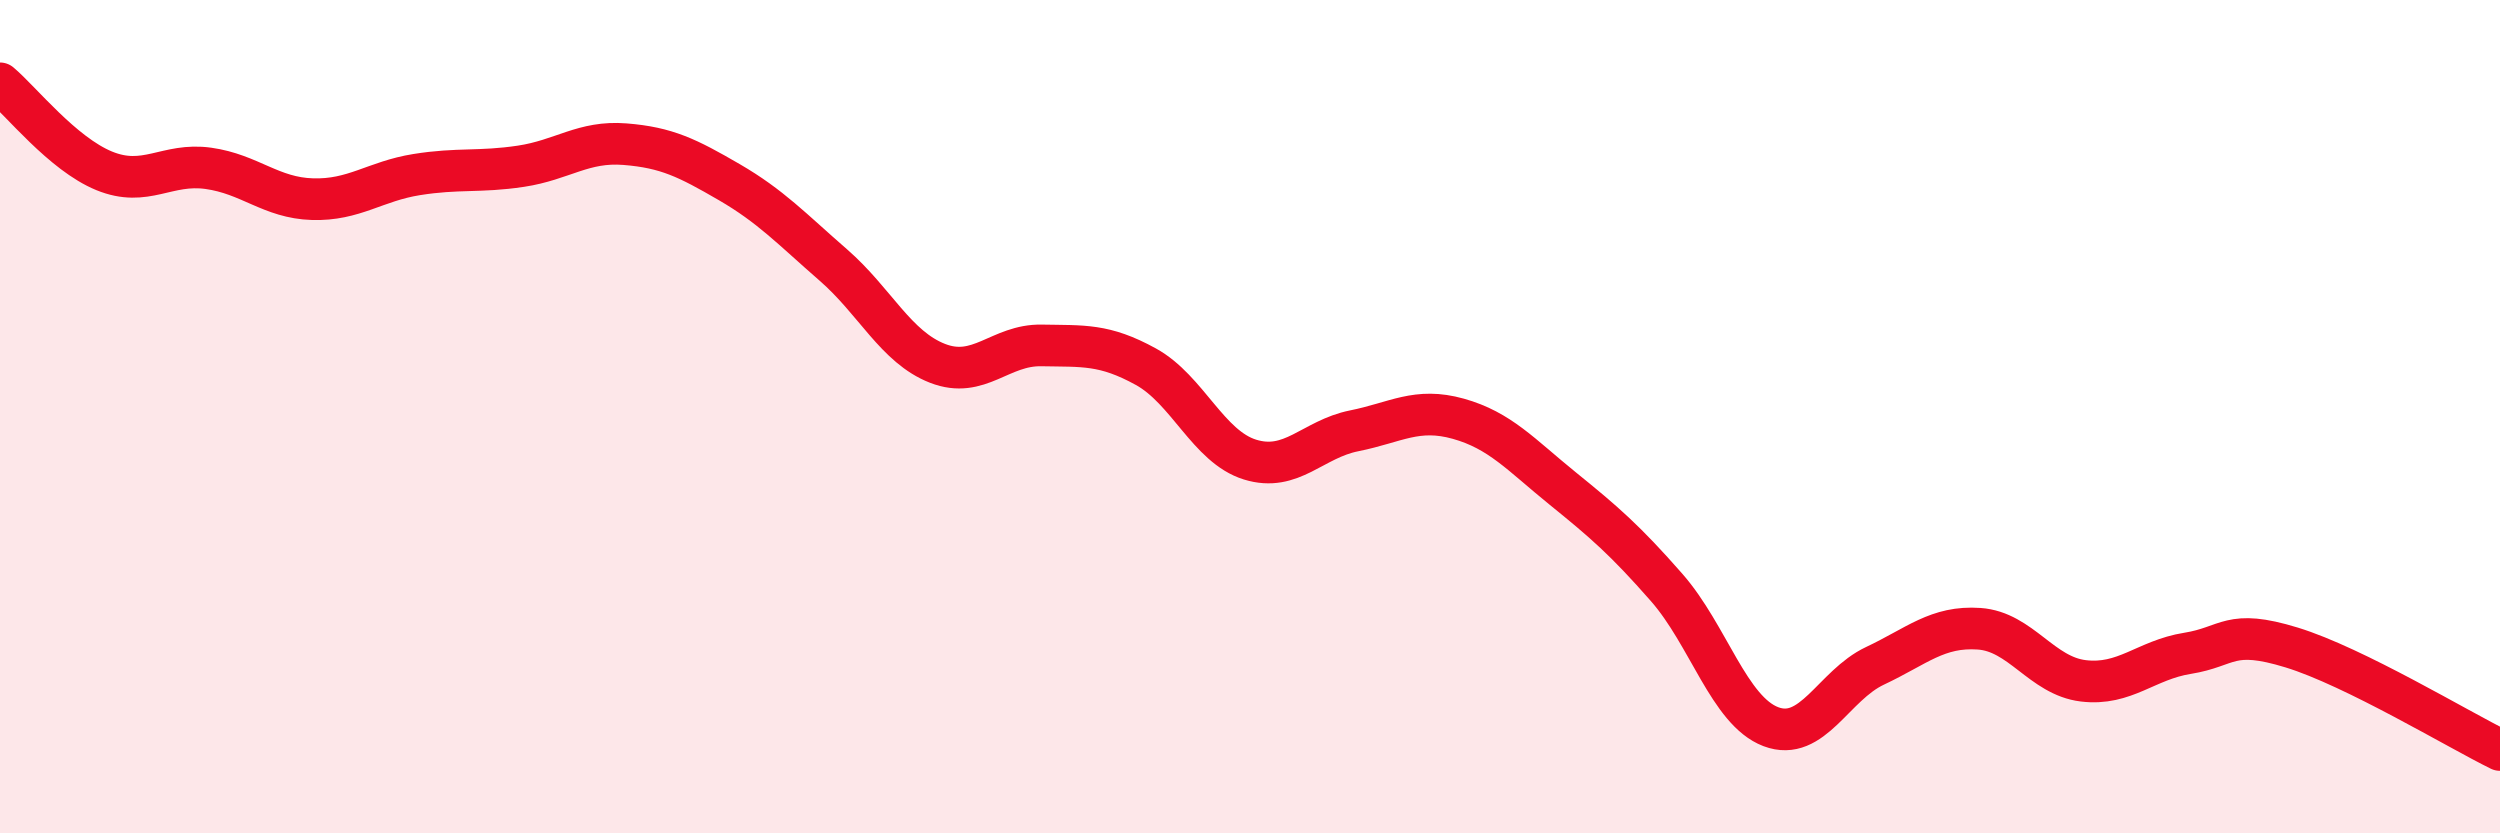
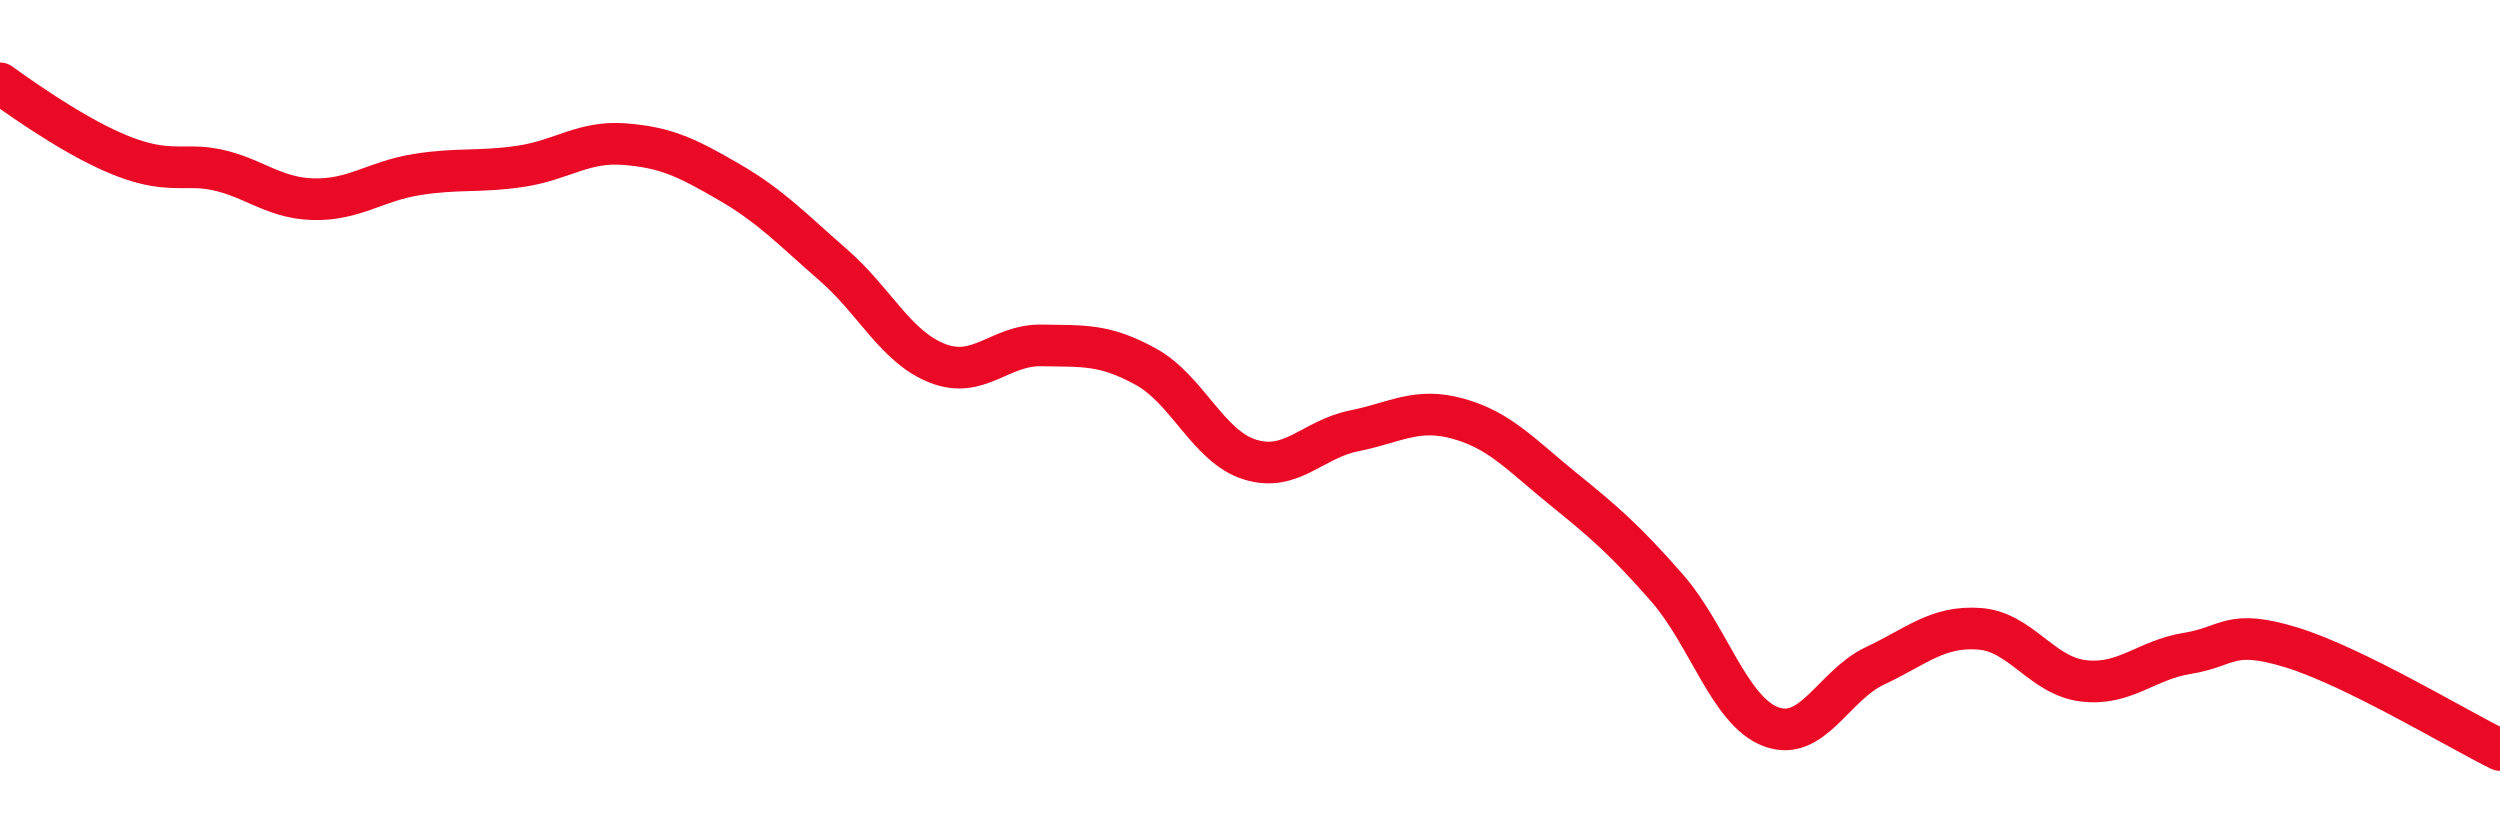
<svg xmlns="http://www.w3.org/2000/svg" width="60" height="20" viewBox="0 0 60 20">
-   <path d="M 0,2 C 0.5,2.42 1.5,3.69 2.5,4.1 C 3.5,4.51 4,3.9 5,4.04 C 6,4.18 6.5,4.75 7.5,4.78 C 8.5,4.81 9,4.35 10,4.19 C 11,4.03 11.5,4.14 12.5,3.99 C 13.5,3.84 14,3.38 15,3.46 C 16,3.54 16.5,3.79 17.5,4.37 C 18.5,4.95 19,5.49 20,6.36 C 21,7.23 21.5,8.33 22.5,8.72 C 23.5,9.11 24,8.27 25,8.29 C 26,8.31 26.5,8.25 27.5,8.8 C 28.5,9.35 29,10.72 30,11.03 C 31,11.34 31.5,10.54 32.5,10.34 C 33.5,10.14 34,9.77 35,10.05 C 36,10.33 36.5,10.91 37.5,11.72 C 38.5,12.53 39,12.96 40,14.1 C 41,15.24 41.5,17.06 42.5,17.44 C 43.5,17.82 44,16.45 45,15.98 C 46,15.51 46.5,15.02 47.5,15.09 C 48.5,15.16 49,16.22 50,16.34 C 51,16.46 51.5,15.84 52.5,15.68 C 53.5,15.52 53.5,15.08 55,15.54 C 56.5,16 59,17.51 60,18L60 20L0 20Z" fill="#EB0A25" opacity="0.1" stroke-linecap="round" stroke-linejoin="round" />
-   <path d="M 0,2 C 0.5,2.42 1.5,3.69 2.5,4.1 C 3.5,4.51 4,3.9 5,4.04 C 6,4.18 6.5,4.75 7.5,4.78 C 8.5,4.81 9,4.35 10,4.19 C 11,4.03 11.5,4.14 12.5,3.99 C 13.5,3.84 14,3.38 15,3.46 C 16,3.54 16.5,3.79 17.5,4.37 C 18.5,4.95 19,5.49 20,6.36 C 21,7.23 21.5,8.33 22.5,8.72 C 23.5,9.11 24,8.27 25,8.29 C 26,8.31 26.5,8.25 27.5,8.8 C 28.5,9.35 29,10.72 30,11.03 C 31,11.34 31.5,10.54 32.5,10.34 C 33.5,10.14 34,9.77 35,10.05 C 36,10.33 36.5,10.91 37.5,11.72 C 38.5,12.53 39,12.96 40,14.1 C 41,15.24 41.5,17.06 42.5,17.44 C 43.5,17.82 44,16.45 45,15.98 C 46,15.51 46.5,15.02 47.5,15.09 C 48.5,15.16 49,16.22 50,16.34 C 51,16.46 51.5,15.84 52.5,15.68 C 53.5,15.52 53.5,15.08 55,15.54 C 56.5,16 59,17.51 60,18" stroke="#EB0A25" stroke-width="1" fill="none" stroke-linecap="round" stroke-linejoin="round" />
+   <path d="M 0,2 C 3.5,4.51 4,3.9 5,4.04 C 6,4.18 6.5,4.75 7.5,4.78 C 8.5,4.81 9,4.35 10,4.19 C 11,4.03 11.5,4.14 12.5,3.99 C 13.5,3.84 14,3.38 15,3.46 C 16,3.54 16.5,3.79 17.5,4.37 C 18.5,4.95 19,5.49 20,6.36 C 21,7.23 21.5,8.33 22.5,8.72 C 23.5,9.11 24,8.27 25,8.29 C 26,8.31 26.5,8.25 27.5,8.8 C 28.5,9.35 29,10.72 30,11.03 C 31,11.34 31.5,10.54 32.5,10.34 C 33.5,10.14 34,9.77 35,10.05 C 36,10.33 36.5,10.91 37.5,11.72 C 38.5,12.53 39,12.96 40,14.1 C 41,15.24 41.5,17.06 42.5,17.44 C 43.5,17.82 44,16.45 45,15.98 C 46,15.51 46.5,15.02 47.5,15.09 C 48.5,15.16 49,16.22 50,16.34 C 51,16.46 51.5,15.84 52.5,15.68 C 53.5,15.52 53.5,15.08 55,15.54 C 56.5,16 59,17.51 60,18" stroke="#EB0A25" stroke-width="1" fill="none" stroke-linecap="round" stroke-linejoin="round" />
</svg>